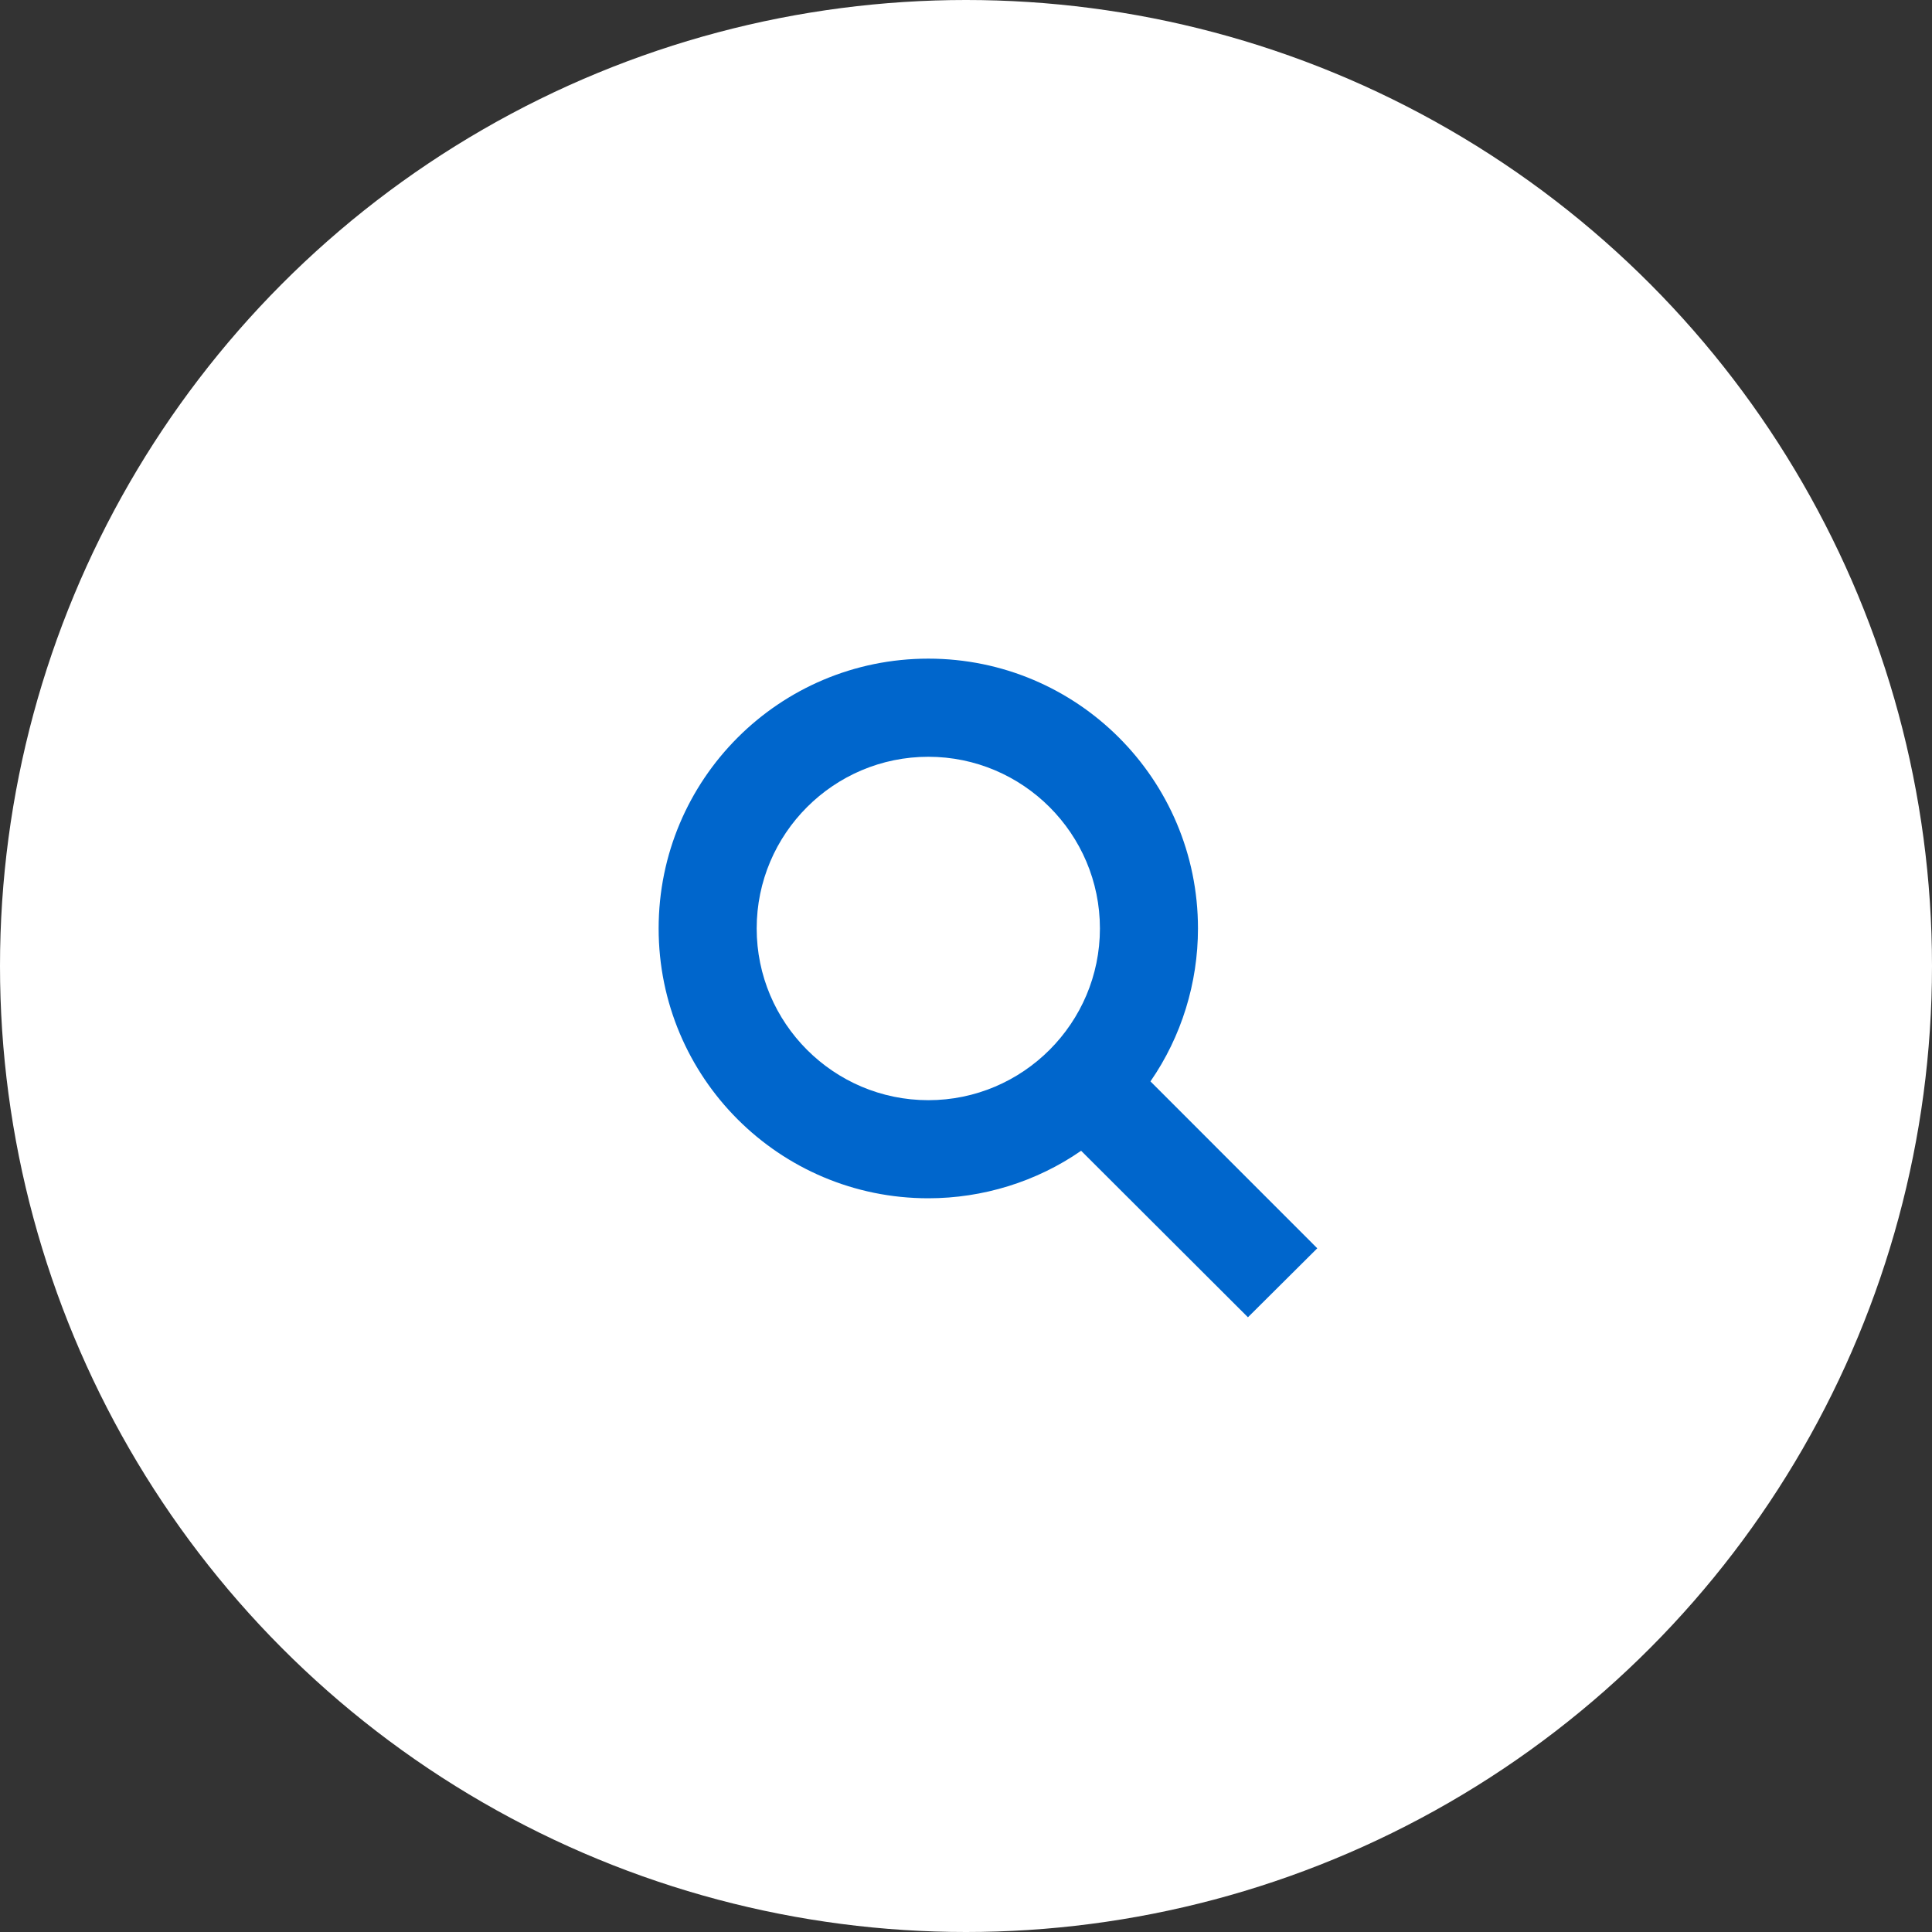
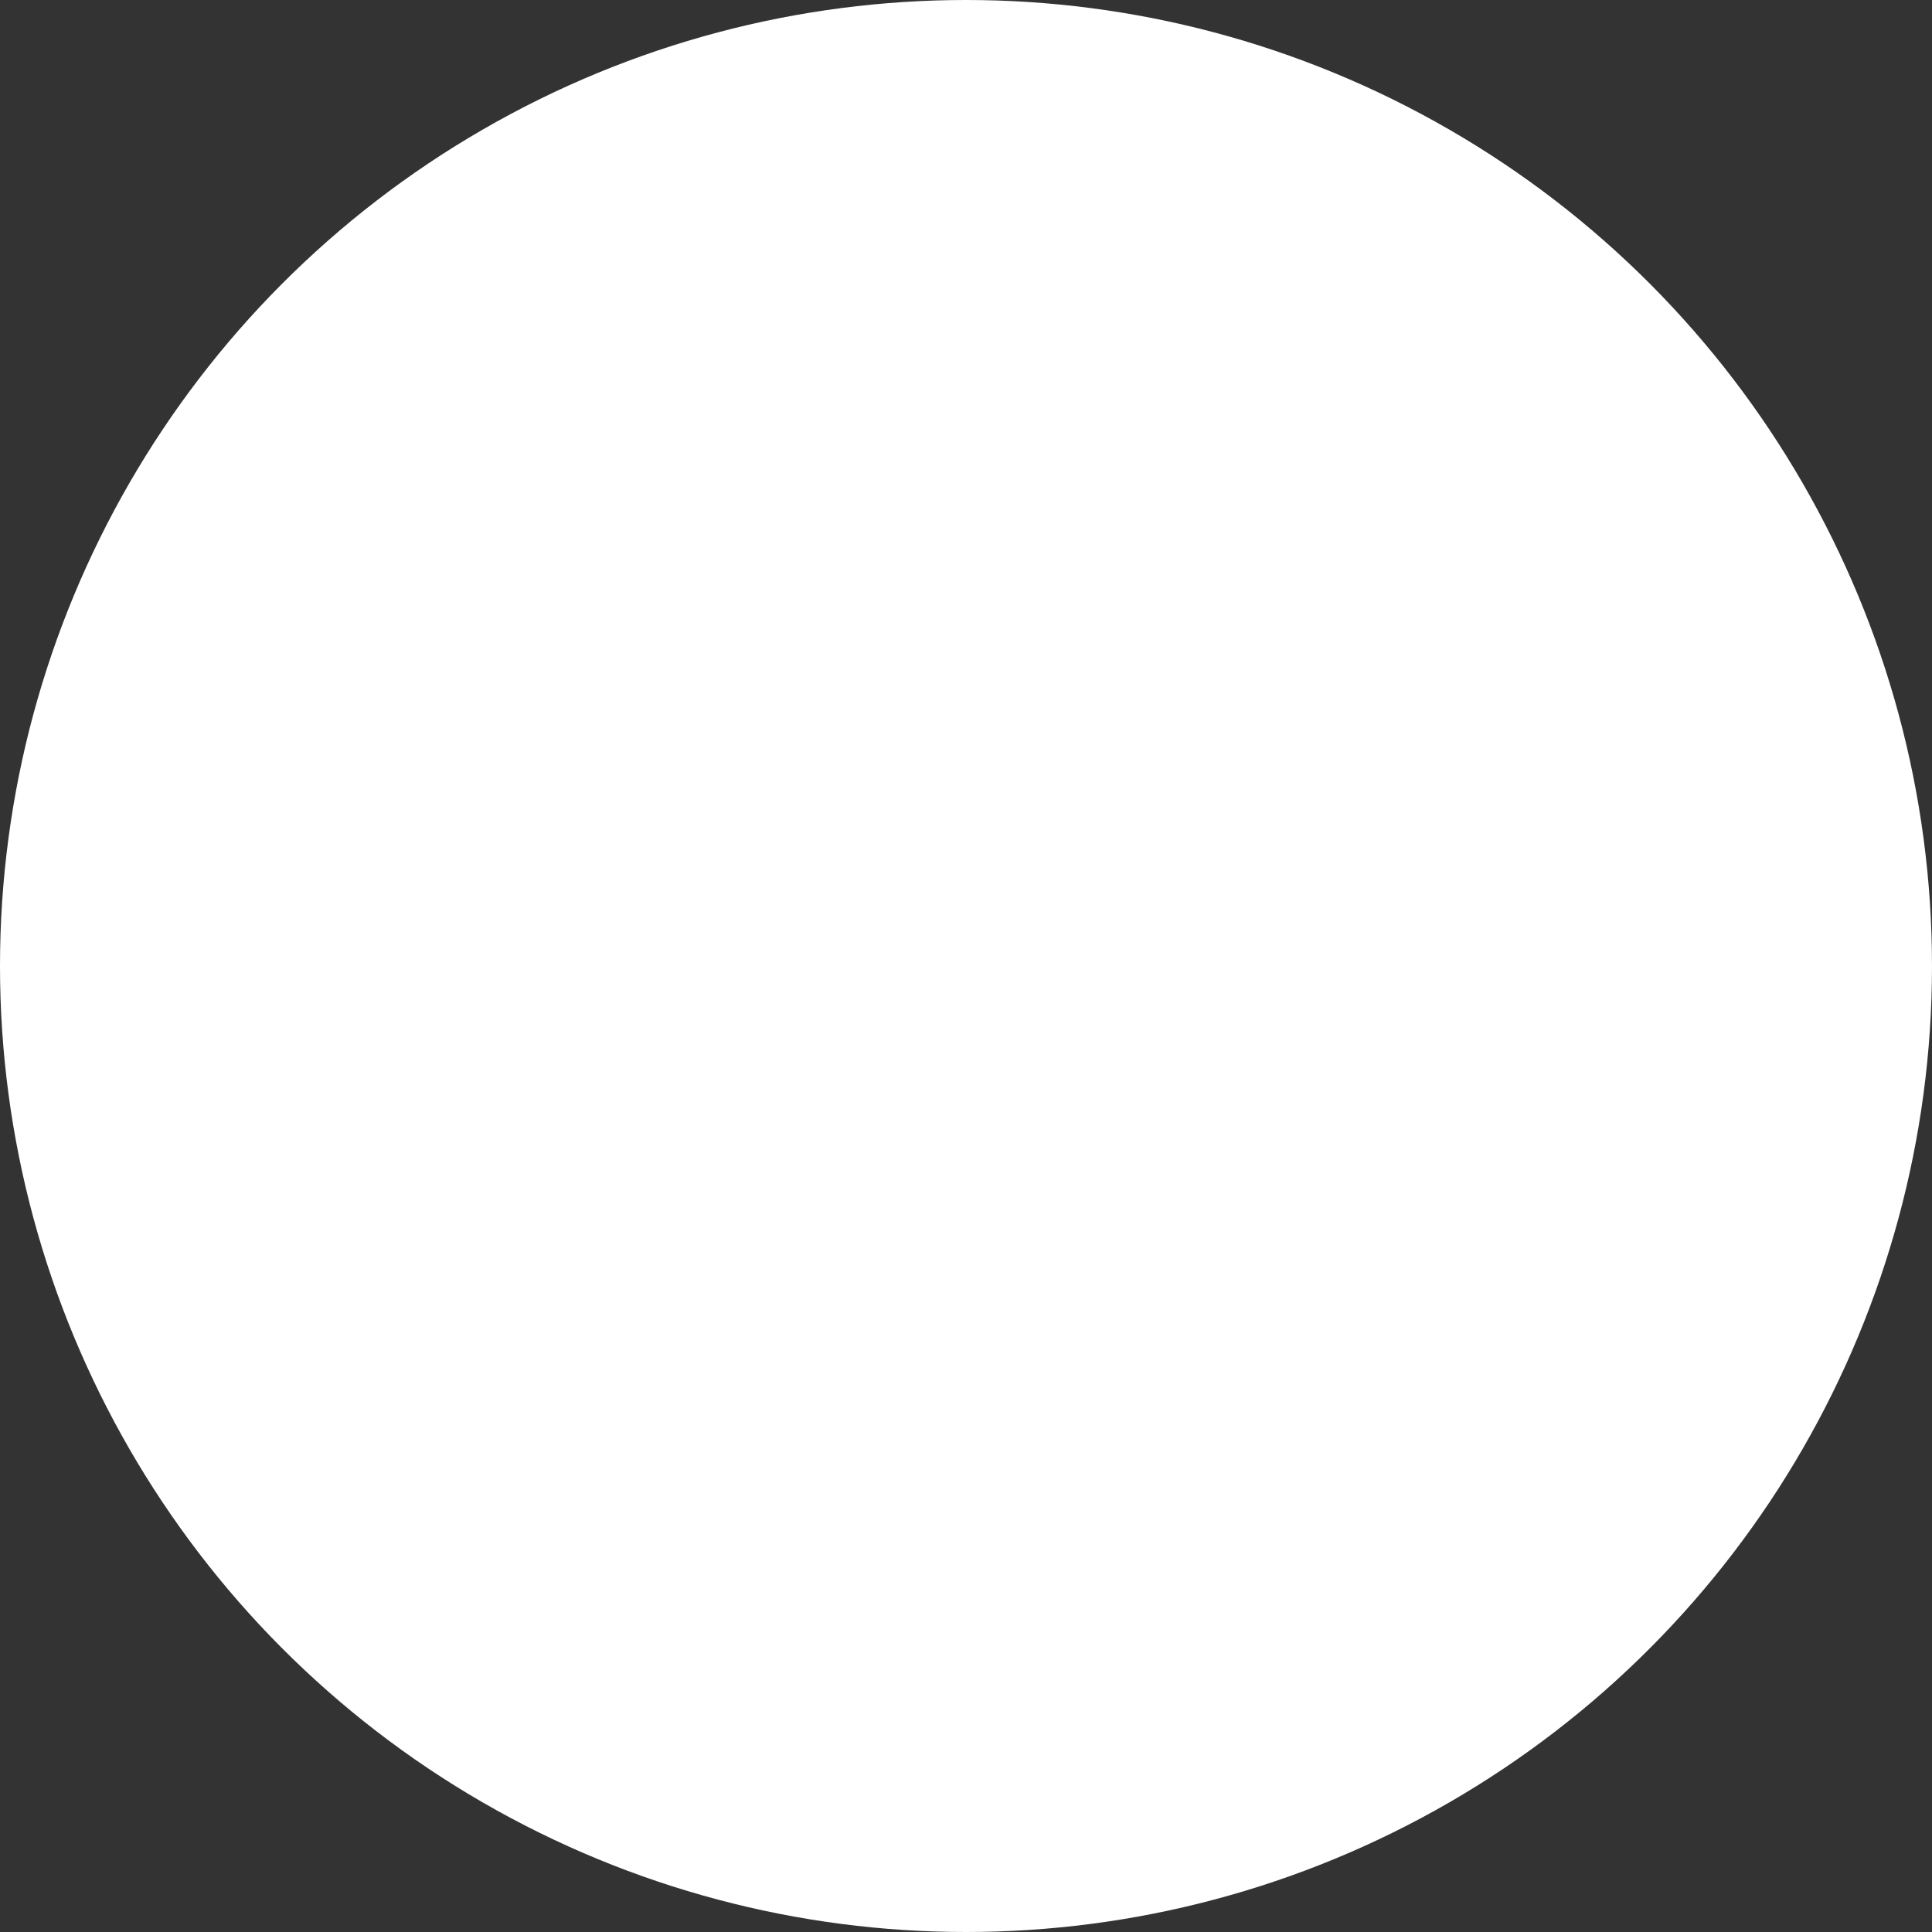
<svg xmlns="http://www.w3.org/2000/svg" width="44px" height="44px" viewBox="0 0 44 44" version="1.1">
  <rect x="0" y="0" width="44" height="44" fill="#333333" stroke="none" />
  <title>Group 24</title>
  <g id="UI" stroke="none" stroke-width="1" fill="none" fill-rule="evenodd">
    <g id="Homepage" transform="translate(-1327, -107)">
      <g id="Group-10" transform="translate(1234, 107)">
        <g id="Group-18" transform="translate(93, 0)">
          <circle id="Oval" fill="#FFFFFF" cx="22" cy="22" r="22" />
-           <path d="M25.05,21.145 C25.05,23.301 23.296,25.056 21.142,25.056 C18.987,25.056 17.233,23.301 17.233,21.145 C17.233,18.989 18.987,17.235 21.142,17.235 C23.296,17.235 25.05,18.989 25.05,21.145 L25.05,21.145 Z M30,28.429 L26.201,24.628 C26.908,23.607 27.283,22.385 27.283,21.145 C27.283,17.75 24.535,15 21.142,15 C17.748,15 15,17.75 15,21.145 C15,24.541 17.748,27.29 21.142,27.29 C22.38,27.29 23.602,26.915 24.622,26.208 L28.421,30 L30,28.429 Z" id="search-icon" fill="#0066CC" />
        </g>
      </g>
    </g>
  </g>
</svg>